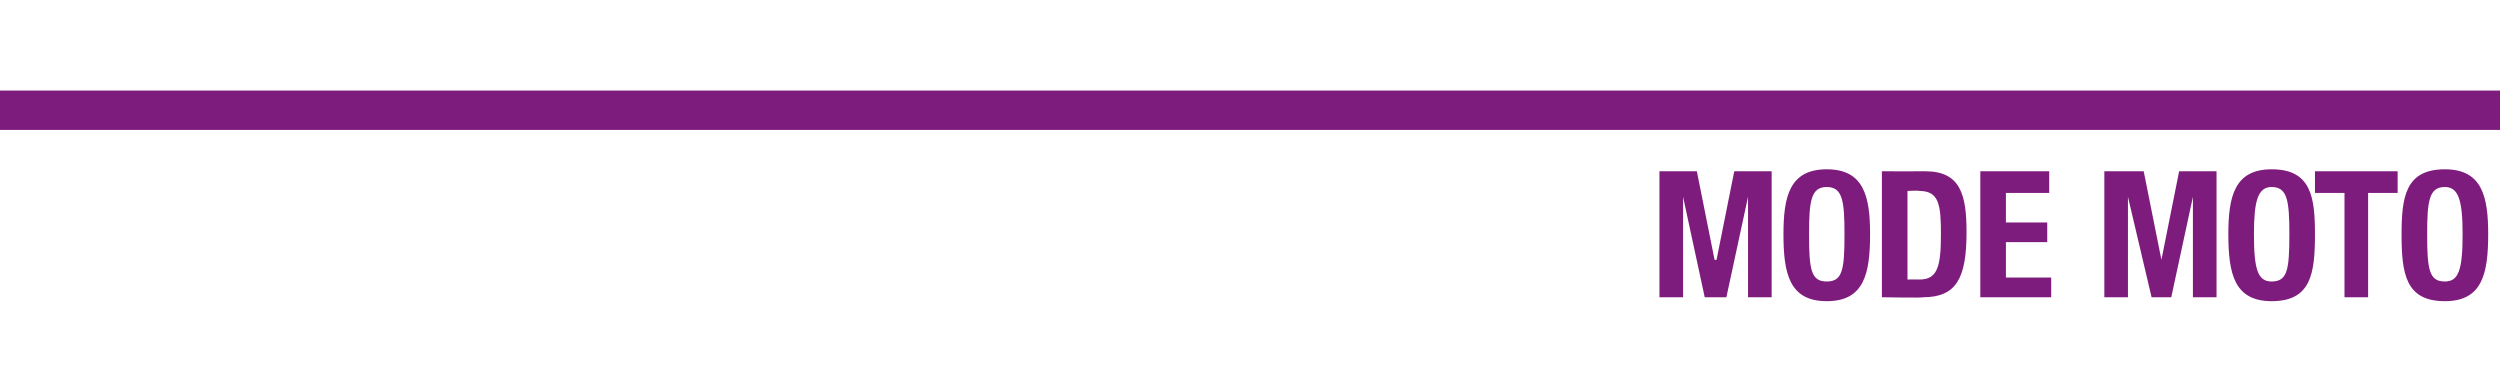
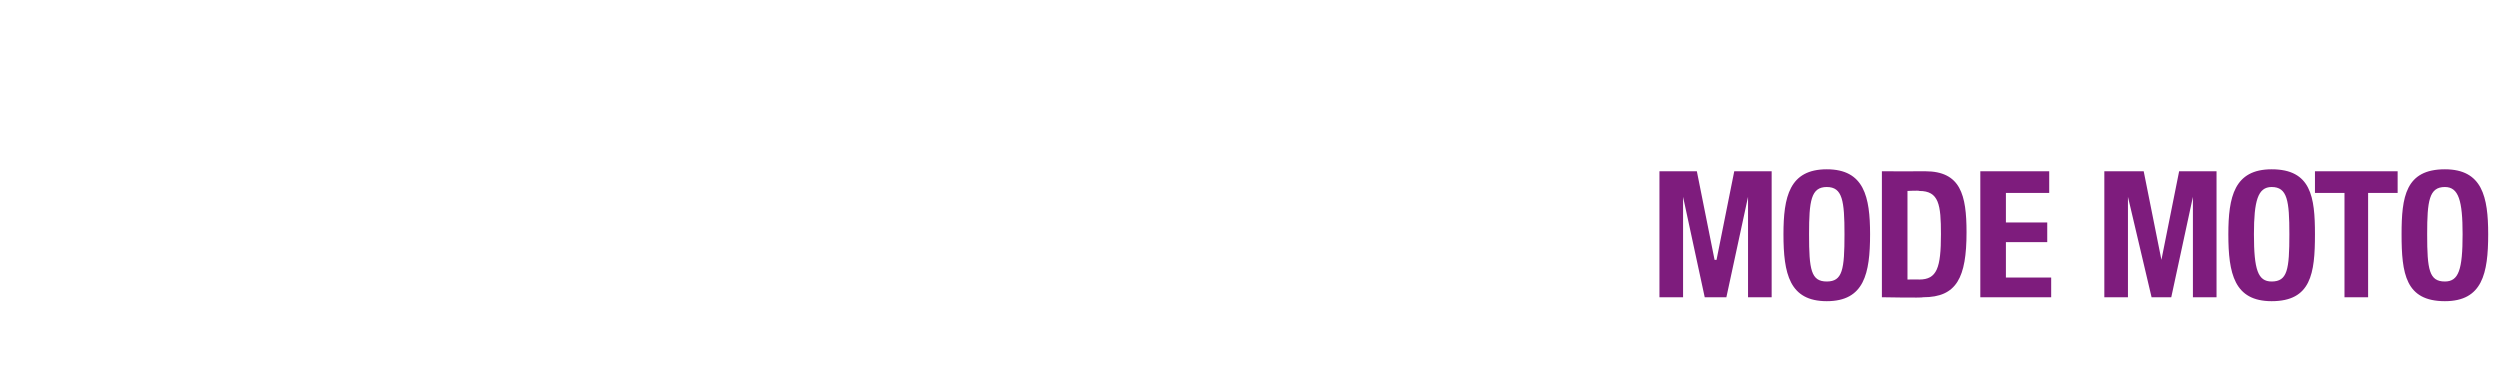
<svg xmlns="http://www.w3.org/2000/svg" version="1.1" width="127px" height="18.9px" viewBox="0 -8 127 18.9" style="top:-8px">
  <desc>MODE MOTO</desc>
  <defs />
  <g class="svg-textframe-paragraphrules">
-     <line class="svg-paragraph-ruleabove" y1="-2.4" y2="-2.4" x1="0" x2="425.3" stroke="#7e1c7d" stroke-width="2" />
-   </g>
+     </g>
  <g id="Polygon306285">
    <path d="M 84.3 0.7 L 86.2 0.7 L 87.1 5.2 L 87.2 5.2 L 88.1 0.7 L 90 0.7 L 90 7.1 L 88.8 7.1 L 88.8 2 L 88.8 2 L 87.7 7.1 L 86.6 7.1 L 85.5 2 L 85.5 2 L 85.5 7.1 L 84.3 7.1 L 84.3 0.7 Z M 92.8 0.6 C 94.7 0.6 95 2 95 3.9 C 95 5.9 94.7 7.3 92.8 7.3 C 90.9 7.3 90.6 5.9 90.6 3.9 C 90.6 2 90.9 0.6 92.8 0.6 Z M 92.8 6.3 C 93.6 6.3 93.7 5.7 93.7 3.9 C 93.7 2.2 93.6 1.5 92.8 1.5 C 92 1.5 91.9 2.2 91.9 3.9 C 91.9 5.7 92 6.3 92.8 6.3 Z M 95.6 0.7 C 95.6 0.7 97.76 0.71 97.8 0.7 C 99.6 0.7 99.9 1.9 99.9 3.8 C 99.9 6.1 99.4 7.1 97.7 7.1 C 97.68 7.14 95.6 7.1 95.6 7.1 L 95.6 0.7 Z M 96.9 6.2 C 96.9 6.2 97.51 6.19 97.5 6.2 C 98.4 6.2 98.6 5.6 98.6 3.9 C 98.6 2.4 98.5 1.7 97.5 1.7 C 97.48 1.67 96.9 1.7 96.9 1.7 L 96.9 6.2 Z M 104.1 0.7 L 104.1 1.8 L 101.9 1.8 L 101.9 3.3 L 104 3.3 L 104 4.3 L 101.9 4.3 L 101.9 6.1 L 104.2 6.1 L 104.2 7.1 L 100.6 7.1 L 100.6 0.7 L 104.1 0.7 Z M 106.9 0.7 L 108.9 0.7 L 109.8 5.2 L 109.8 5.2 L 110.7 0.7 L 112.6 0.7 L 112.6 7.1 L 111.4 7.1 L 111.4 2 L 111.4 2 L 110.3 7.1 L 109.3 7.1 L 108.1 2 L 108.1 2 L 108.1 7.1 L 106.9 7.1 L 106.9 0.7 Z M 115.4 0.6 C 117.4 0.6 117.6 2 117.6 3.9 C 117.6 5.9 117.4 7.3 115.4 7.3 C 113.5 7.3 113.2 5.9 113.2 3.9 C 113.2 2 113.5 0.6 115.4 0.6 Z M 115.4 6.3 C 116.2 6.3 116.3 5.7 116.3 3.9 C 116.3 2.2 116.2 1.5 115.4 1.5 C 114.7 1.5 114.5 2.2 114.5 3.9 C 114.5 5.7 114.7 6.3 115.4 6.3 Z M 121.8 0.7 L 121.8 1.8 L 120.3 1.8 L 120.3 7.1 L 119.1 7.1 L 119.1 1.8 L 117.6 1.8 L 117.6 0.7 L 121.8 0.7 Z M 124.2 0.6 C 126.1 0.6 126.4 2 126.4 3.9 C 126.4 5.9 126.1 7.3 124.2 7.3 C 122.2 7.3 122 5.9 122 3.9 C 122 2 122.2 0.6 124.2 0.6 Z M 124.2 6.3 C 124.9 6.3 125.1 5.7 125.1 3.9 C 125.1 2.2 124.9 1.5 124.2 1.5 C 123.4 1.5 123.3 2.2 123.3 3.9 C 123.3 5.7 123.4 6.3 124.2 6.3 Z " stroke="none" fill="#7e1c7d" />
  </g>
</svg>